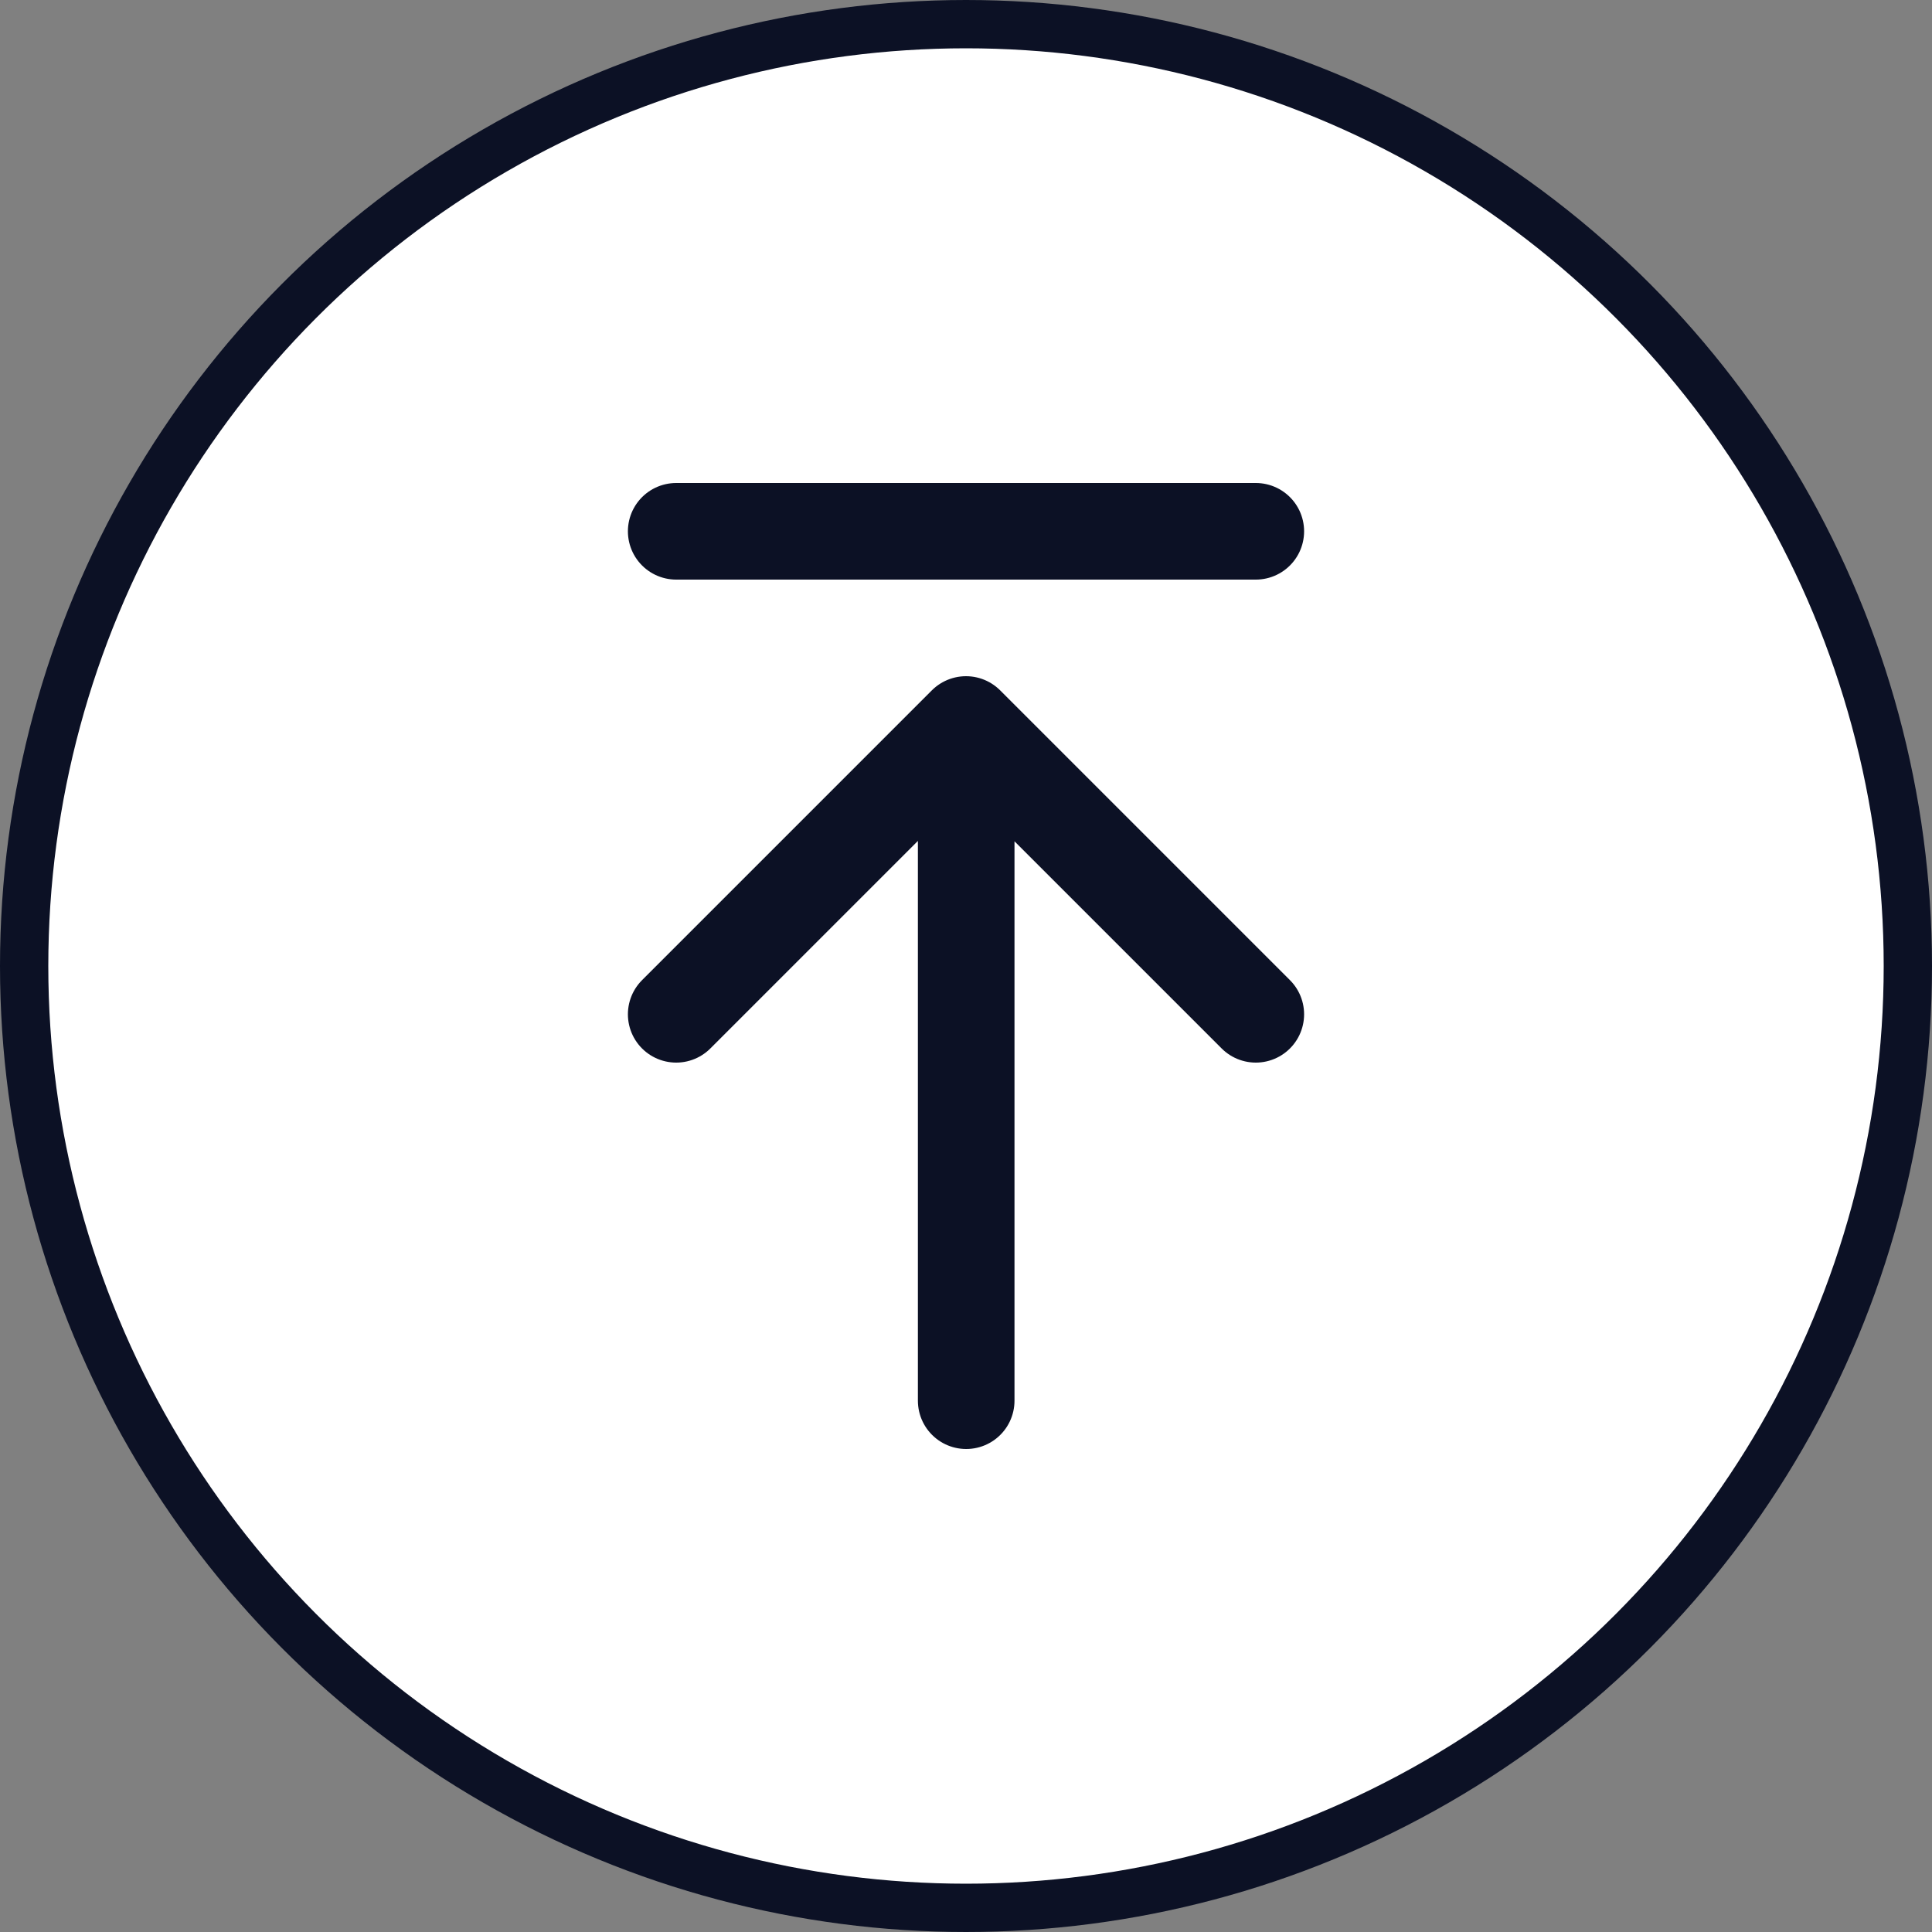
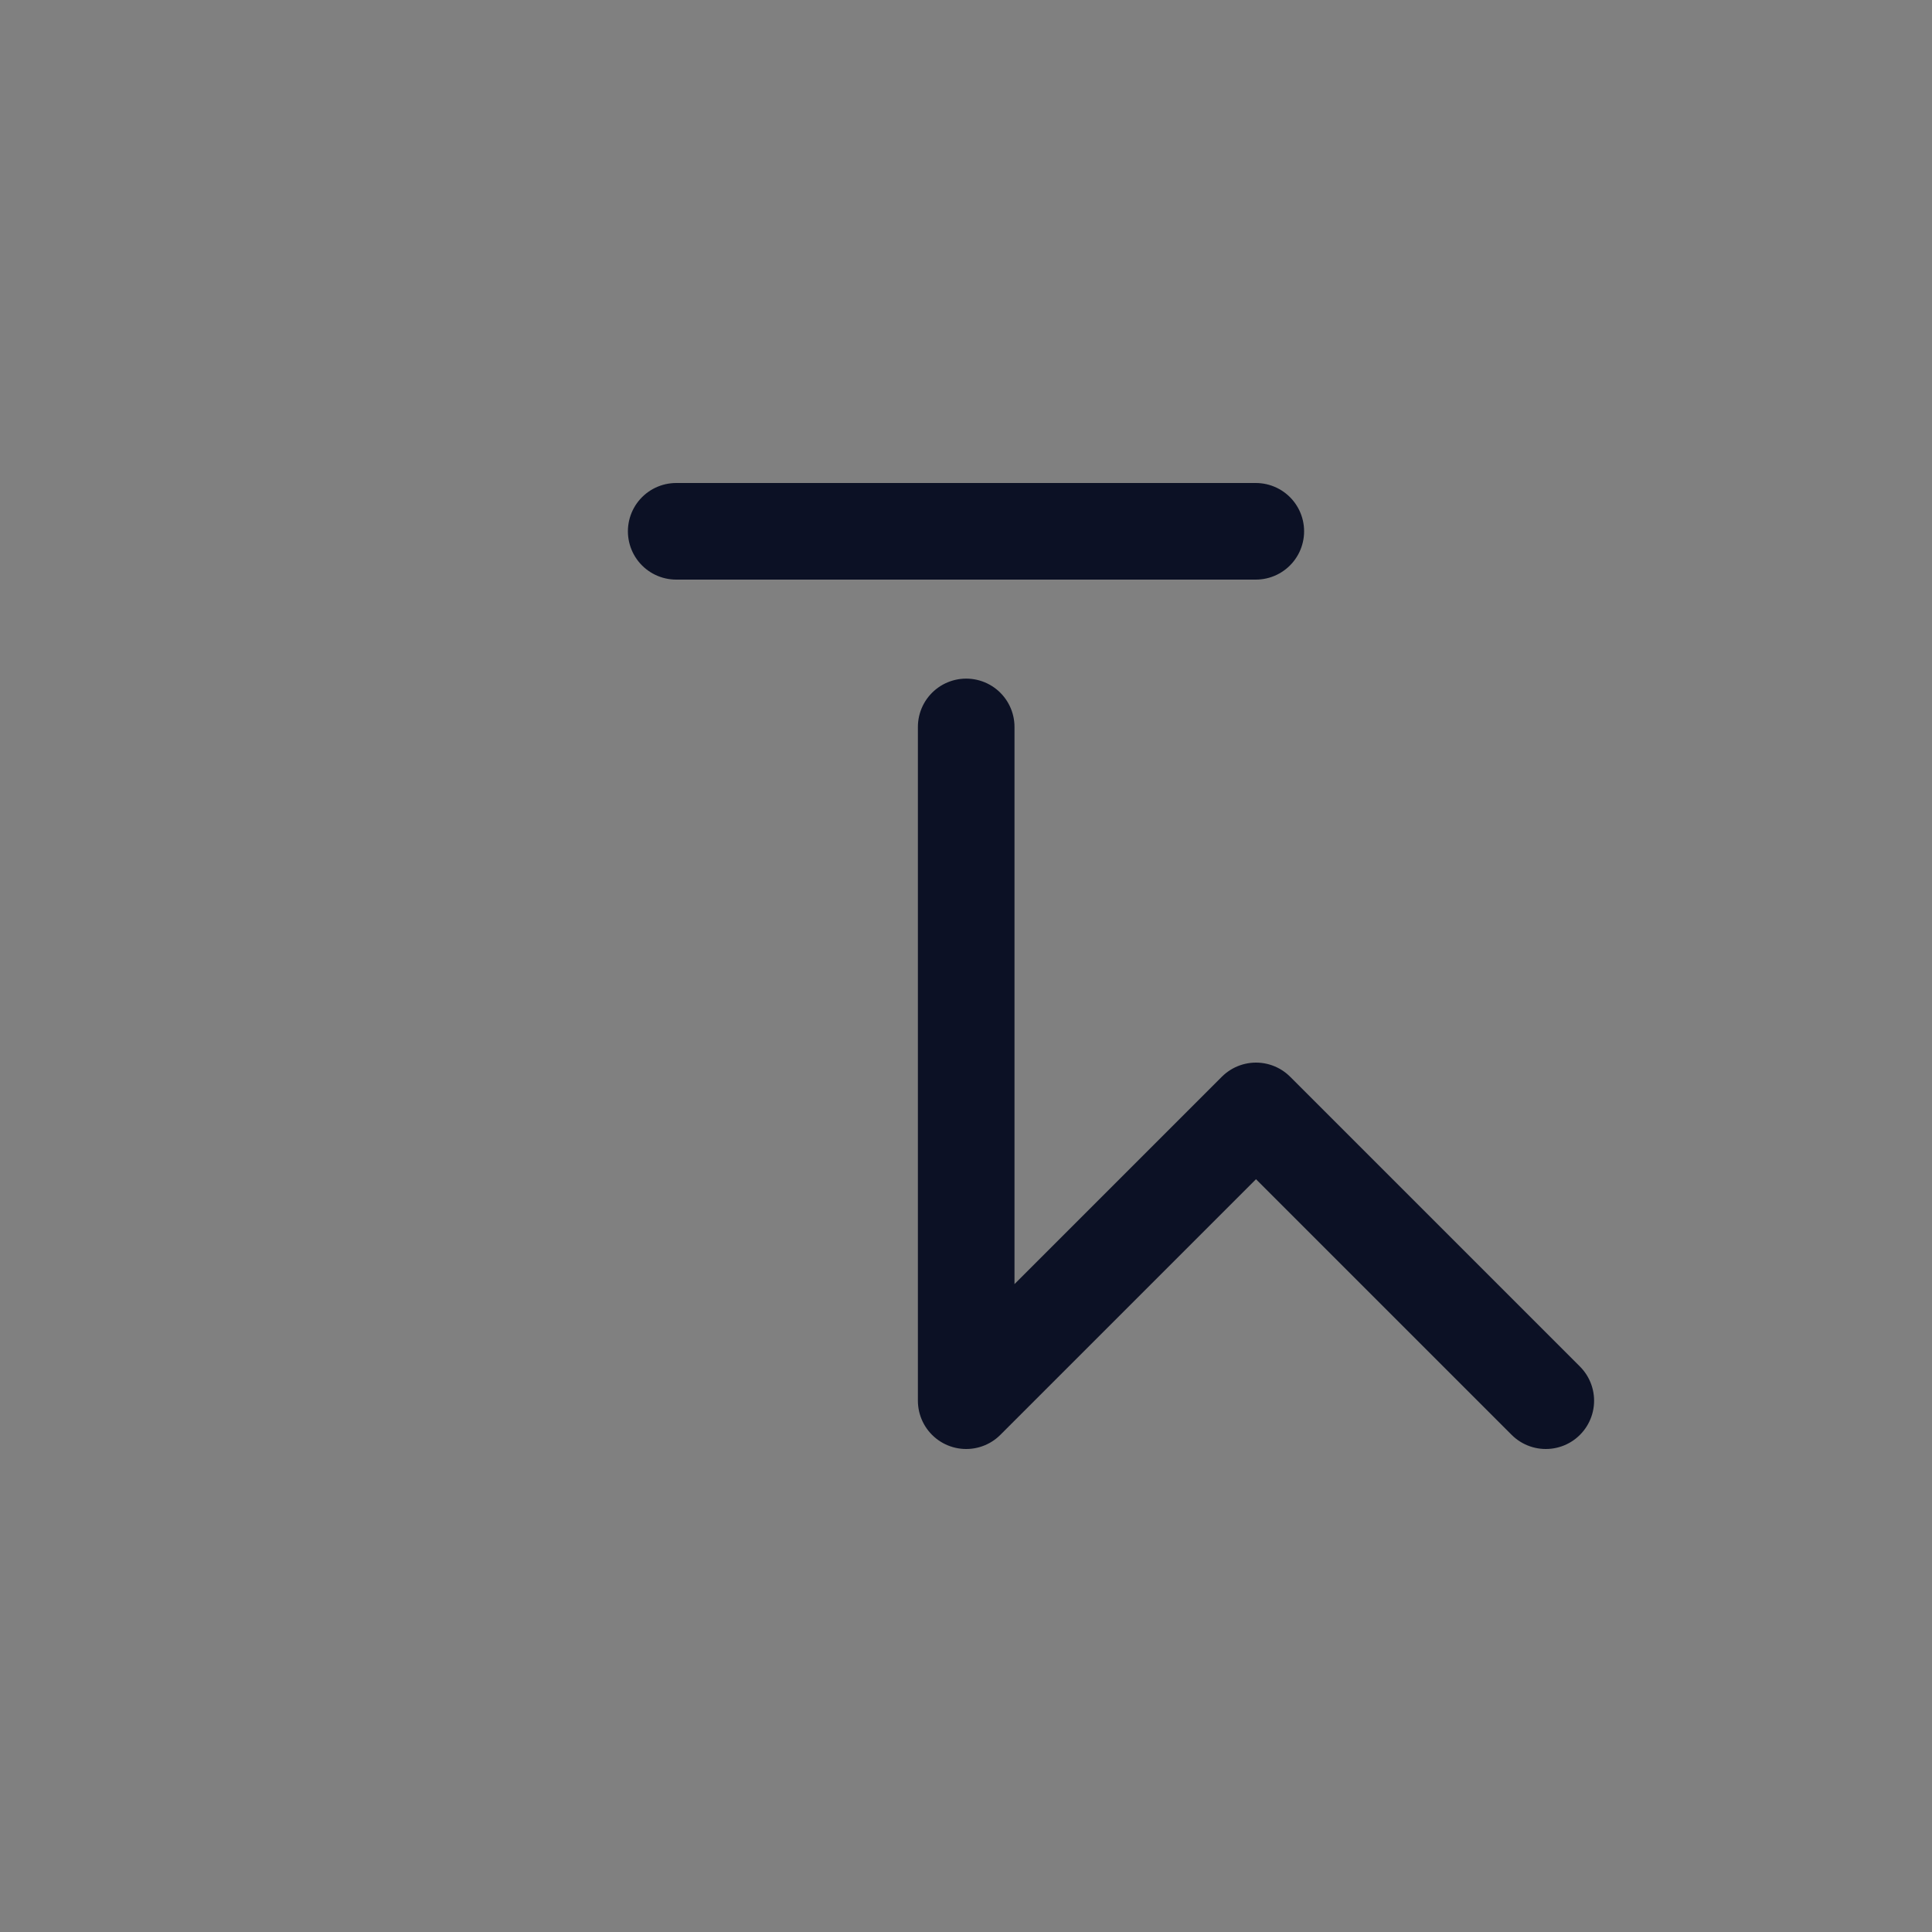
<svg xmlns="http://www.w3.org/2000/svg" width="40" height="40" fill="none">
  <rect width="100%" height="100%" fill="#808080" stroke="none" />
-   <circle cx="20" cy="20" r="19.5" fill="#fff" stroke="#0C1125" />
-   <path d="M20.004 15.05V29M14 21l6-6 6 6M14 11h12" stroke="#0C1125" stroke-width="2" stroke-linecap="round" stroke-linejoin="round" />
+   <path d="M20.004 15.05V29l6-6 6 6M14 11h12" stroke="#0C1125" stroke-width="2" stroke-linecap="round" stroke-linejoin="round" />
</svg>